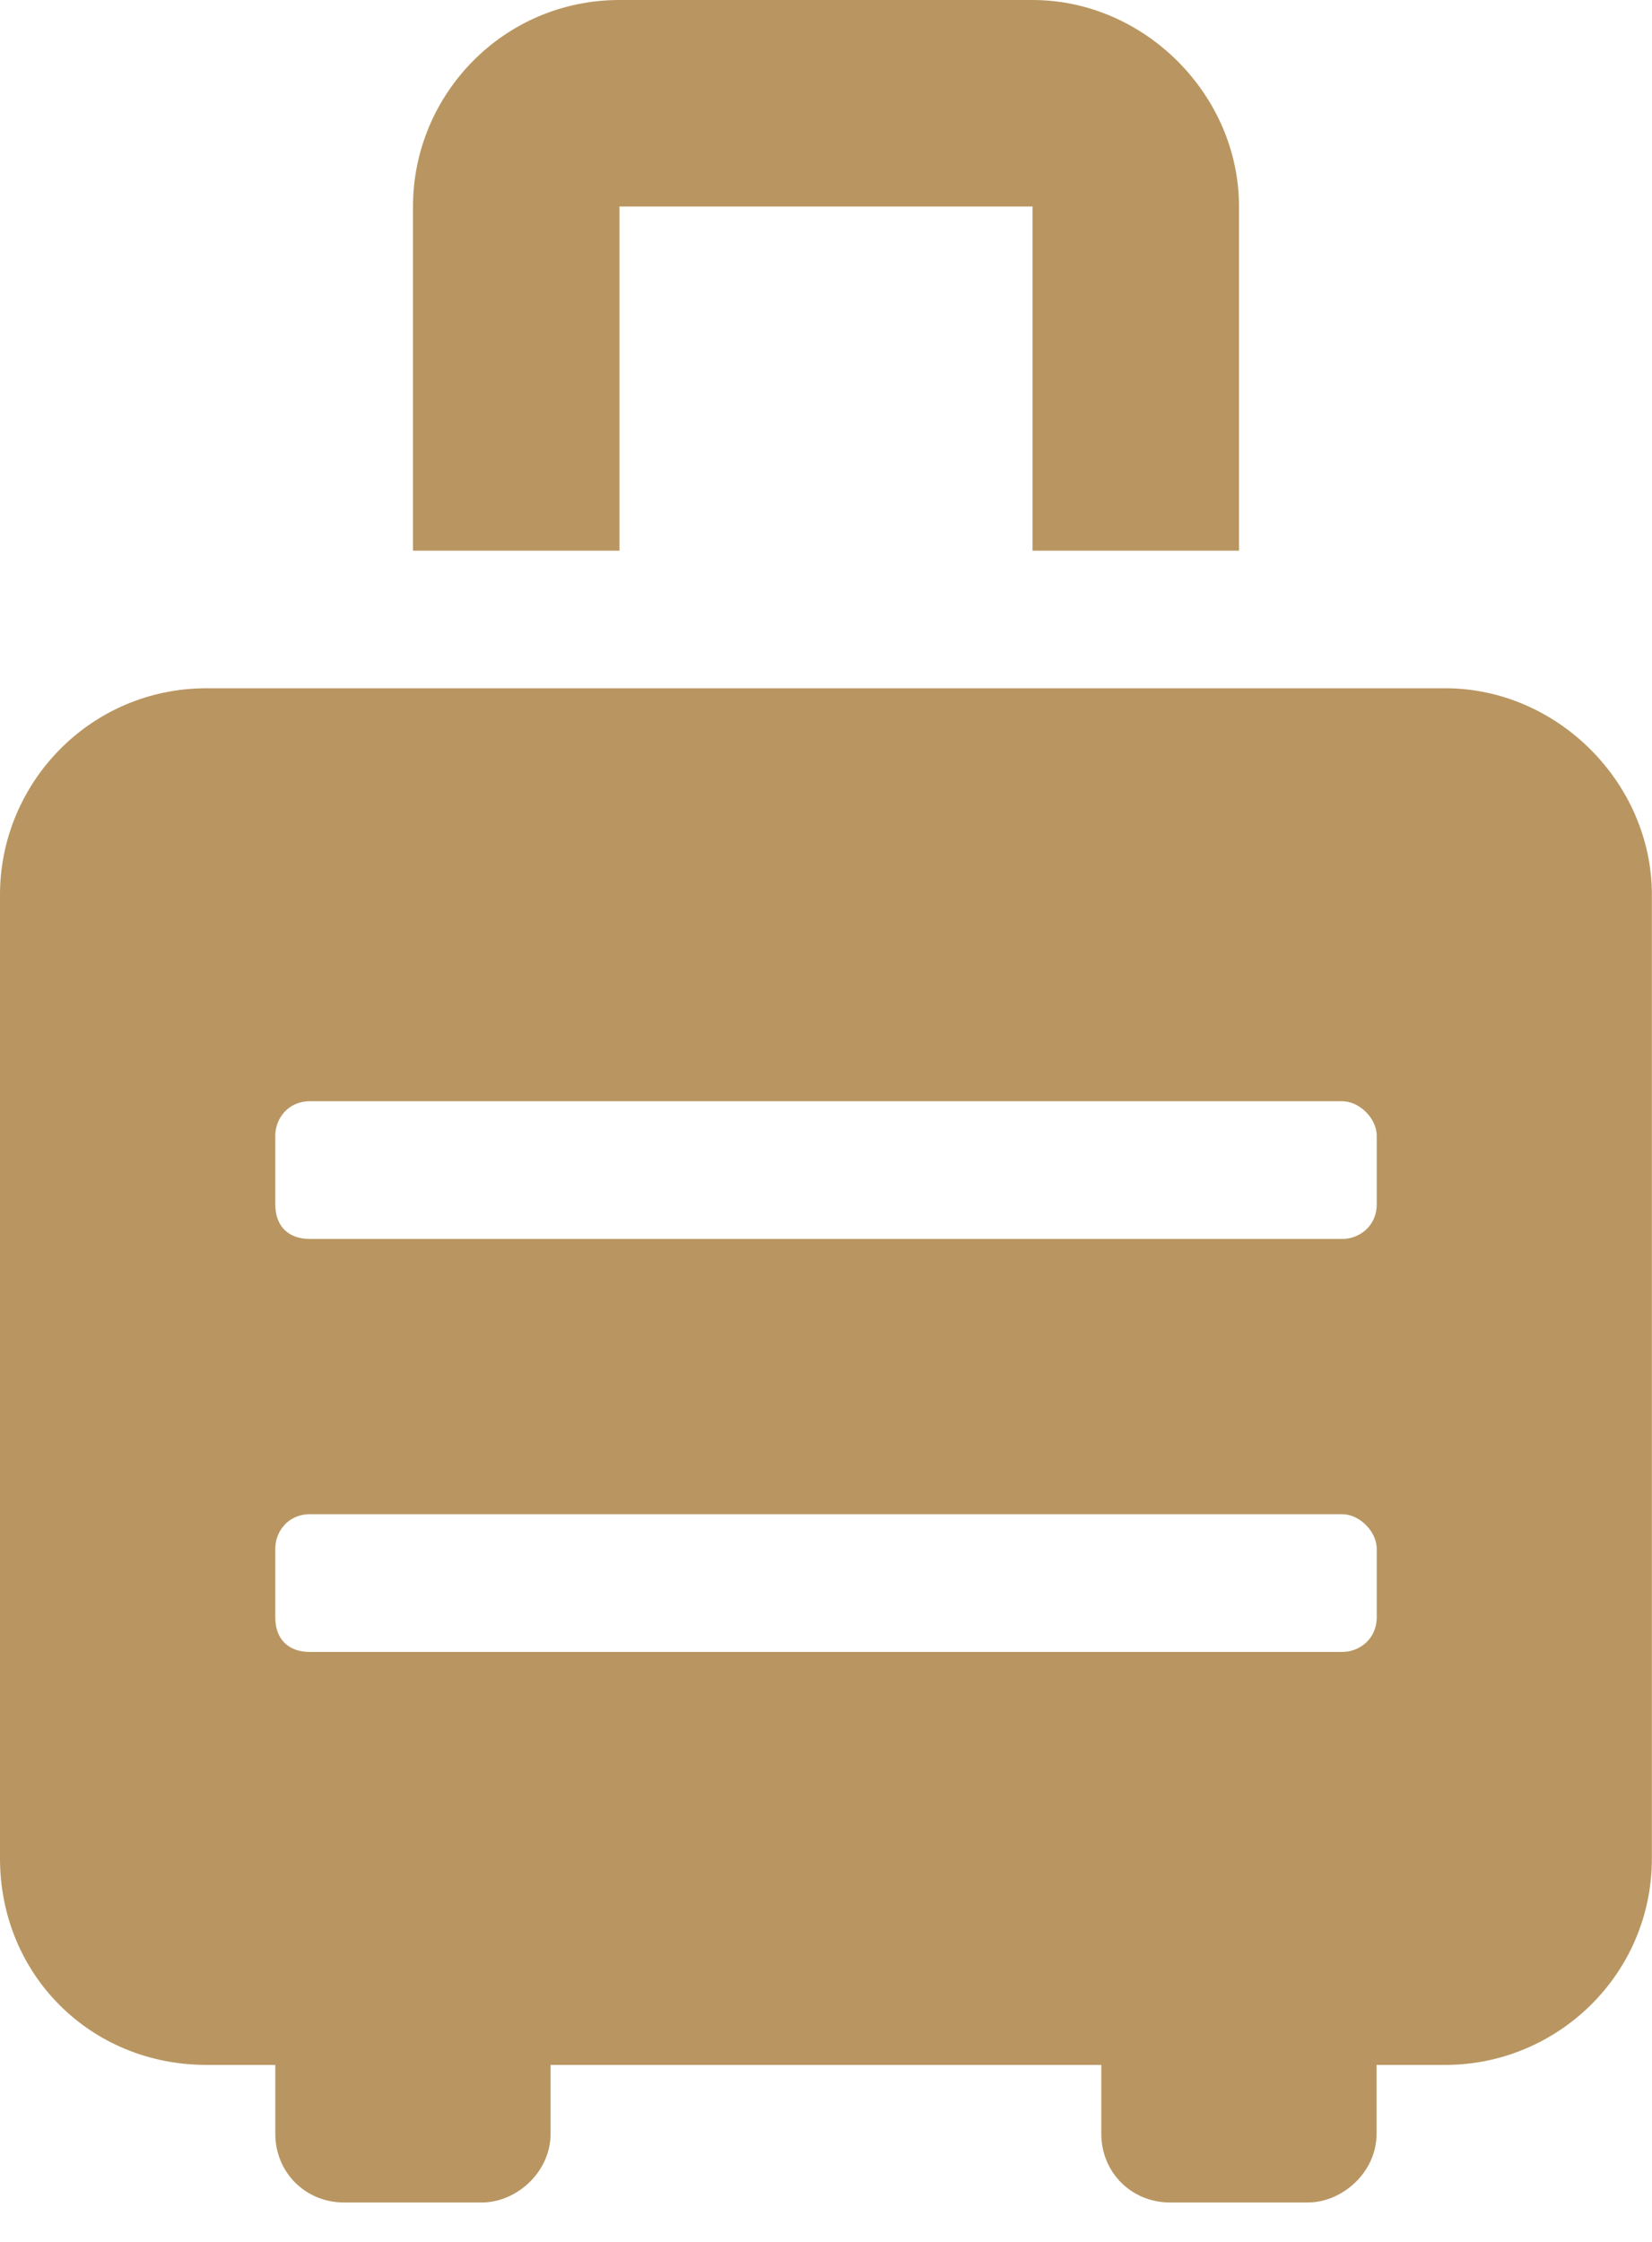
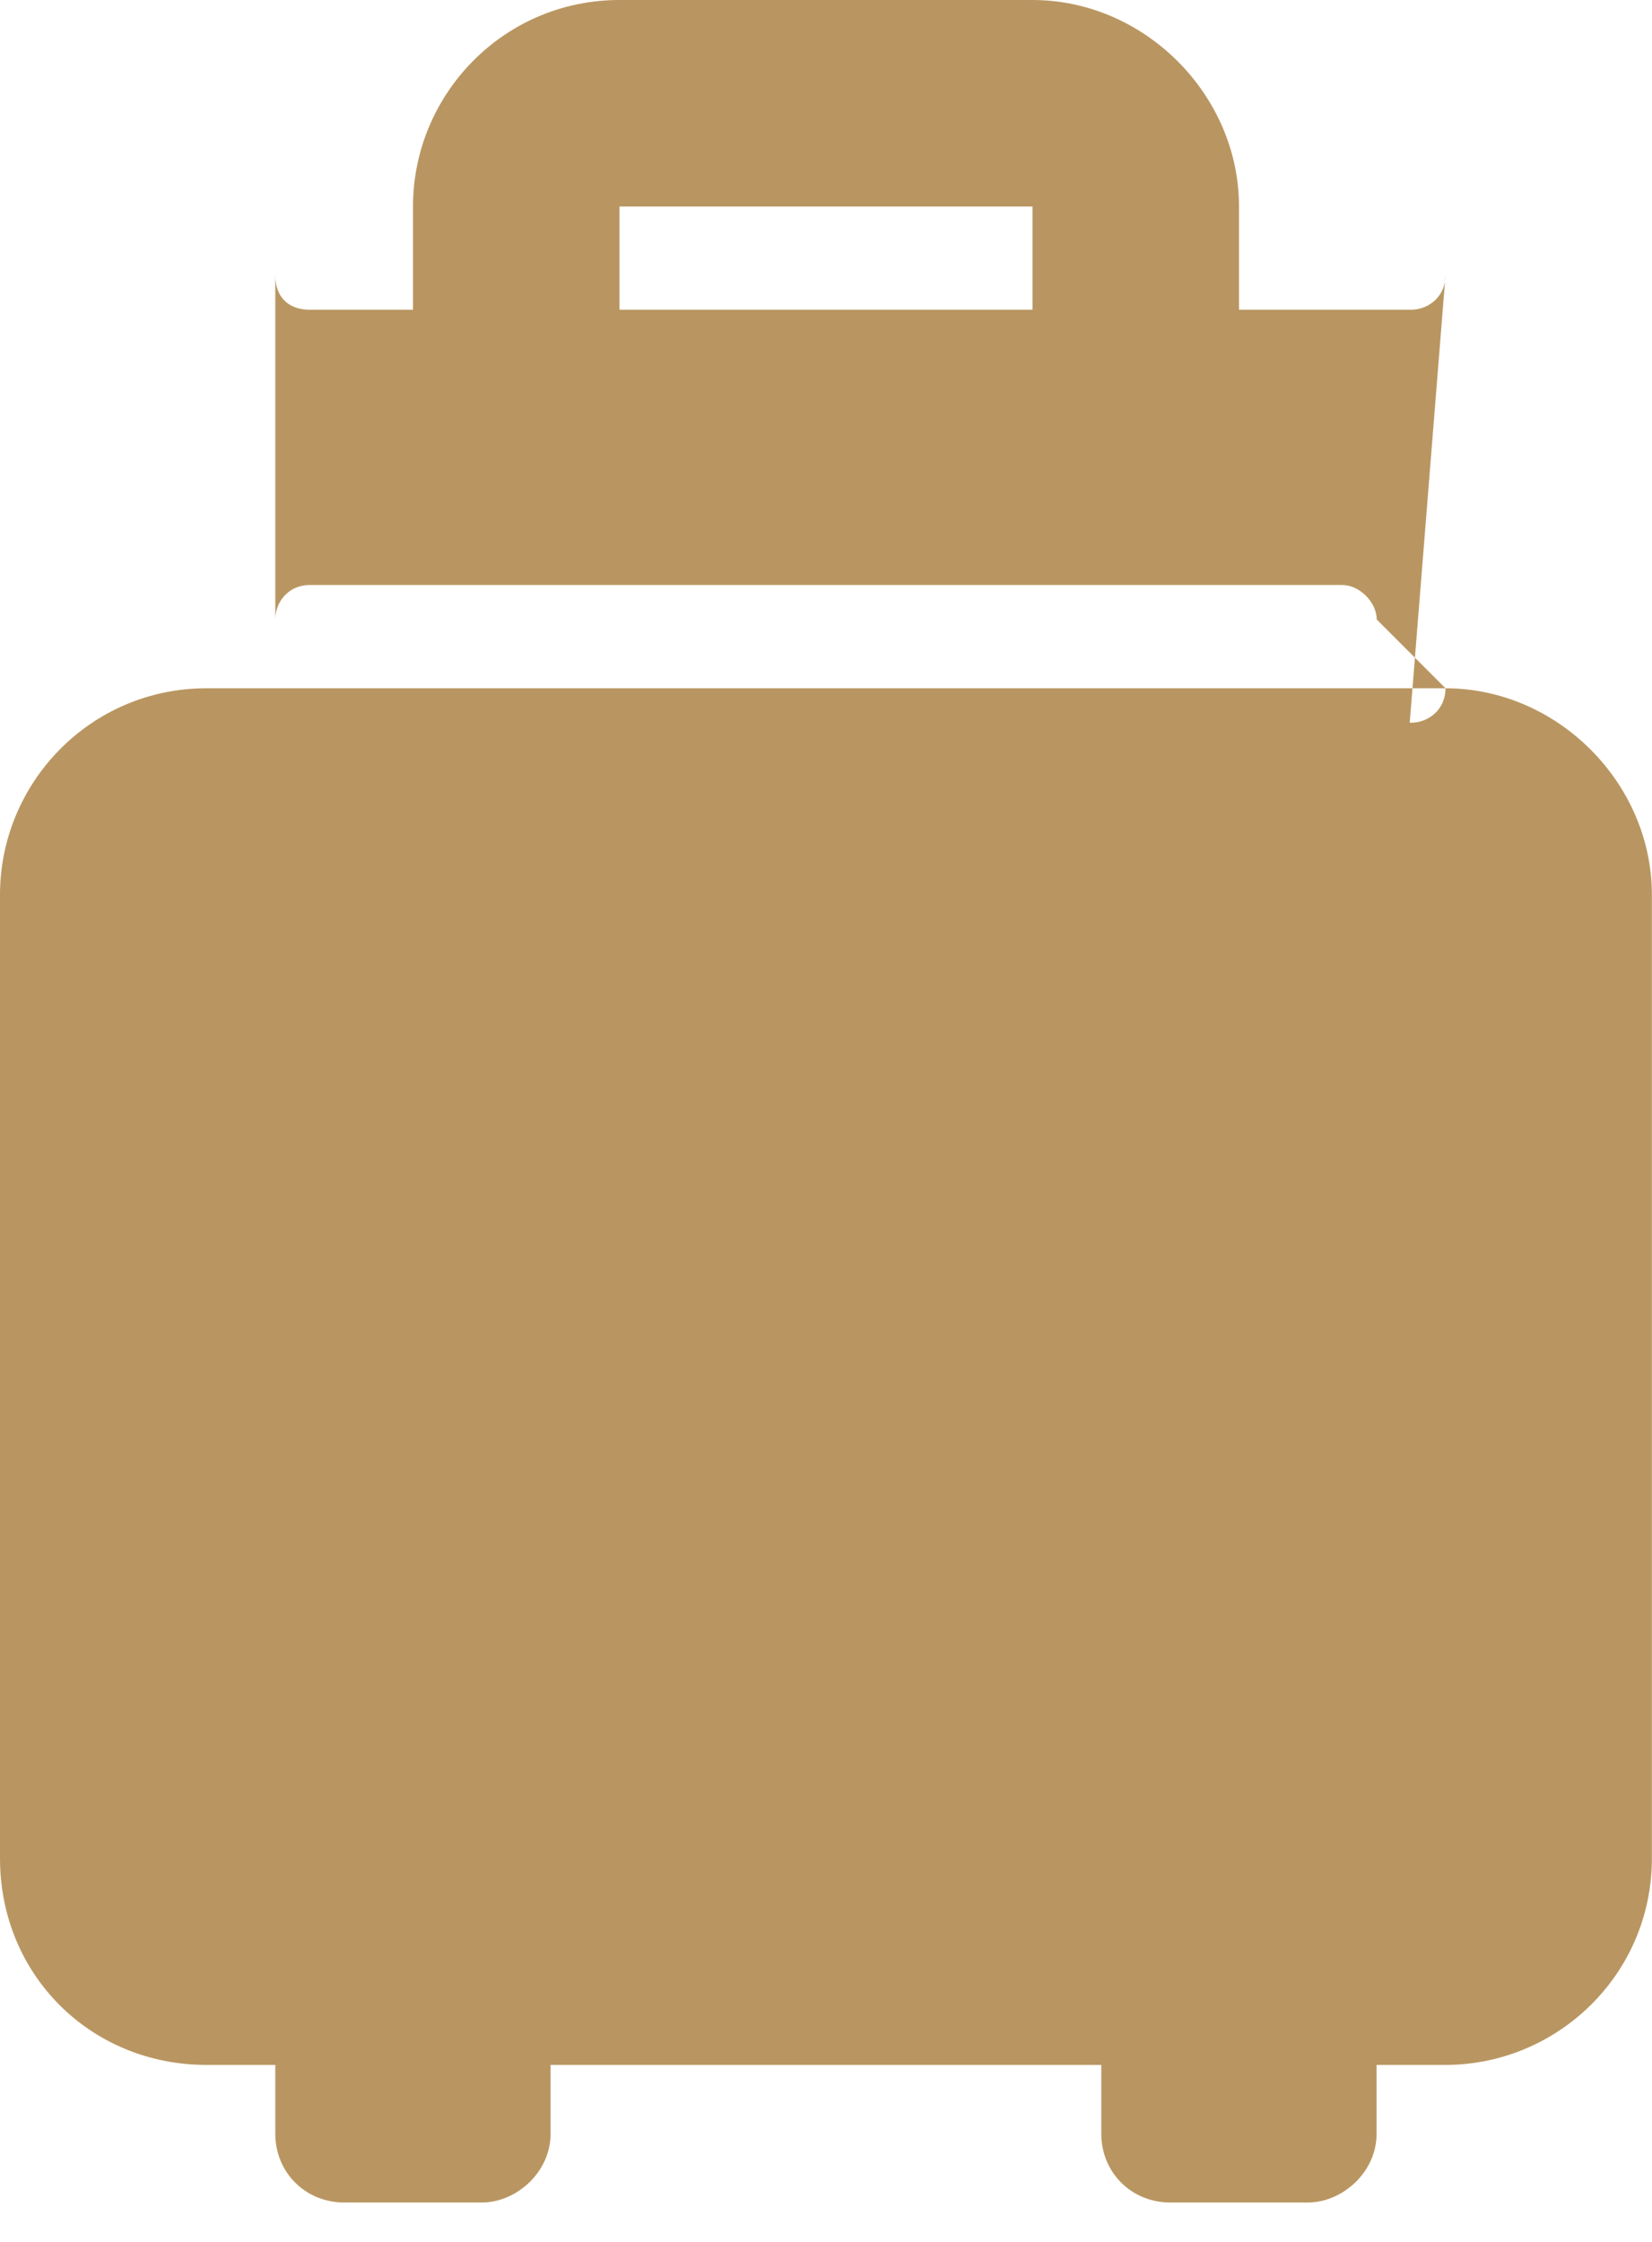
<svg xmlns="http://www.w3.org/2000/svg" width="14" height="19" version="1.1" id="svg12">
  <defs id="defs7" />
  <g aria-label="" id="text1191" style="font-weight:900;font-size:18.667px;line-height:1.25;font-family:'Font Awesome 5 Free';-inkscape-font-specification:'Font Awesome 5 Free Heavy';fill:#b99661;stroke-width:0.467">
-     <path d="M 12.25,5.833 H 1.75 C 0.766,5.833 0,6.635 0,7.583 v 8.167 c 0,0.984 0.766,1.75 1.75,1.75 h 0.583 v 0.583 c 0,0.328 0.255,0.583 0.583,0.583 h 1.167 c 0.292,0 0.583,-0.255 0.583,-0.583 v -0.583 h 4.667 v 0.583 c 0,0.328 0.255,0.583 0.583,0.583 h 1.167 c 0.292,0 0.583,-0.255 0.583,-0.583 v -0.583 h 0.583 c 0.948,0 1.75,-0.766 1.75,-1.75 V 7.583 c 0,-0.948 -0.802,-1.75 -1.75,-1.75 z m -0.583,7.875 c 0,0.182 -0.146,0.292 -0.292,0.292 H 2.625 c -0.182,0 -0.292,-0.109 -0.292,-0.292 v -0.583 c 0,-0.146 0.109,-0.292 0.292,-0.292 h 8.75 c 0.146,0 0.292,0.146 0.292,0.292 z m 0,-3.5 c 0,0.182 -0.146,0.292 -0.292,0.292 H 2.625 c -0.182,0 -0.292,-0.109 -0.292,-0.292 V 9.625 c 0,-0.146 0.109,-0.292 0.292,-0.292 h 8.75 c 0.146,0 0.292,0.146 0.292,0.292 z M 5.25,1.75 H 8.75 V 4.667 H 10.5 V 1.75 C 10.5,0.802 9.698,0 8.75,0 H 5.25 C 4.266,0 3.5,0.802 3.5,1.75 v 2.917 h 1.75 z" id="path1911" />
+     <path d="M 12.25,5.833 H 1.75 C 0.766,5.833 0,6.635 0,7.583 v 8.167 c 0,0.984 0.766,1.75 1.75,1.75 h 0.583 v 0.583 c 0,0.328 0.255,0.583 0.583,0.583 h 1.167 c 0.292,0 0.583,-0.255 0.583,-0.583 v -0.583 h 4.667 v 0.583 c 0,0.328 0.255,0.583 0.583,0.583 h 1.167 c 0.292,0 0.583,-0.255 0.583,-0.583 v -0.583 h 0.583 c 0.948,0 1.75,-0.766 1.75,-1.75 V 7.583 c 0,-0.948 -0.802,-1.75 -1.75,-1.75 z c 0,0.182 -0.146,0.292 -0.292,0.292 H 2.625 c -0.182,0 -0.292,-0.109 -0.292,-0.292 v -0.583 c 0,-0.146 0.109,-0.292 0.292,-0.292 h 8.75 c 0.146,0 0.292,0.146 0.292,0.292 z m 0,-3.5 c 0,0.182 -0.146,0.292 -0.292,0.292 H 2.625 c -0.182,0 -0.292,-0.109 -0.292,-0.292 V 9.625 c 0,-0.146 0.109,-0.292 0.292,-0.292 h 8.75 c 0.146,0 0.292,0.146 0.292,0.292 z M 5.25,1.75 H 8.75 V 4.667 H 10.5 V 1.75 C 10.5,0.802 9.698,0 8.75,0 H 5.25 C 4.266,0 3.5,0.802 3.5,1.75 v 2.917 h 1.75 z" id="path1911" />
  </g>
</svg>